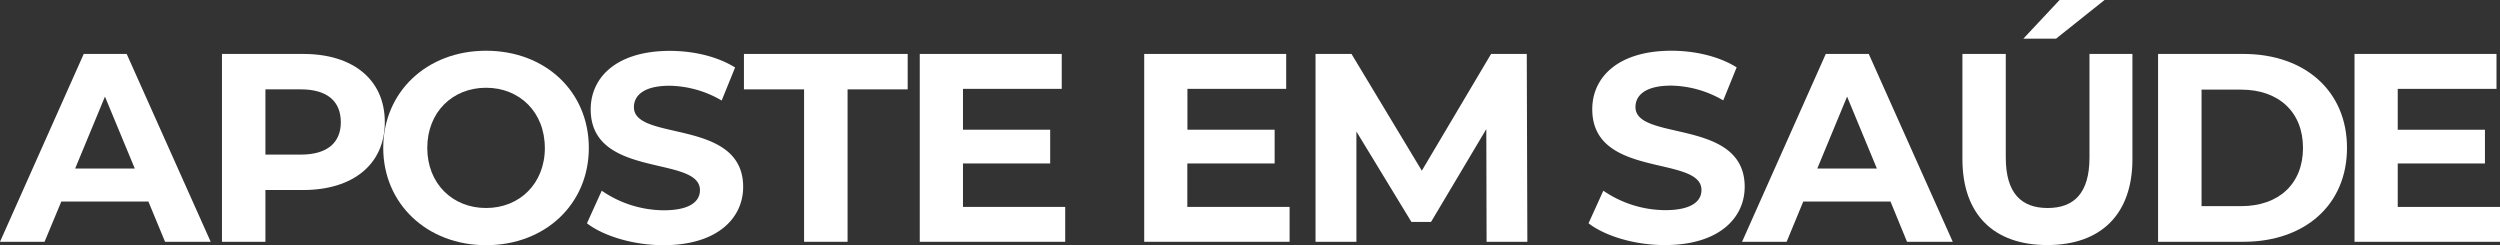
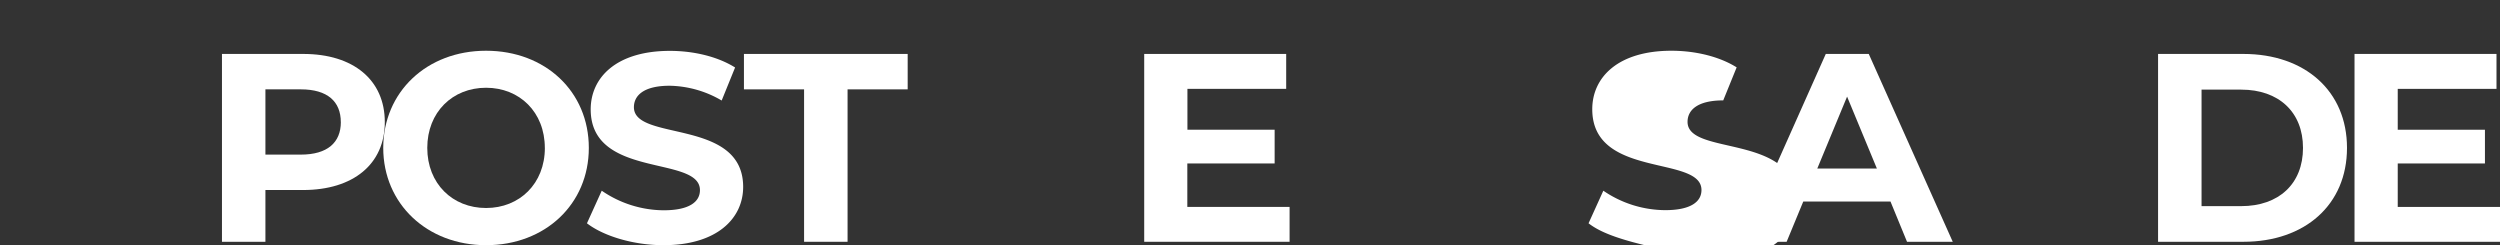
<svg xmlns="http://www.w3.org/2000/svg" viewBox="0 0 734.13 71.96">
  <rect x="0" y="0" width="734.13" height="71.96" fill="#333333" stroke="none" />
  <g id="Camada_2" data-name="Camada 2">
    <g id="Camada_1-2" data-name="Camada 1">
-       <path d="M43.58,59.19H18L13.08,71H0L24.59,15.84H37.2L61.87,71H48.47Zm-4-9.7L30.82,28.37,22.07,49.49Z" style="fill:#fff" />
      <path d="M113,35.86c0,12.29-9.22,19.94-24,19.94H77.94V71H65.18V15.84H89.06C103.79,15.84,113,23.49,113,35.86Zm-12.92,0c0-6.07-3.94-9.62-11.74-9.62H77.94V45.4H88.35C96.15,45.4,100.09,41.85,100.09,35.86Z" style="fill:#fff" />
      <path d="M112.54,43.43c0-16.4,12.77-28.53,30.19-28.53s30.18,12,30.18,28.53S160.07,72,142.73,72,112.54,59.82,112.54,43.43Zm47.45,0c0-10.49-7.41-17.66-17.26-17.66s-17.26,7.17-17.26,17.66,7.41,17.65,17.26,17.65S160,53.91,160,43.43Z" style="fill:#fff" />
      <path d="M172.36,65.57,176.7,56a32.4,32.4,0,0,0,18.2,5.75c7.57,0,10.64-2.52,10.64-5.91,0-10.33-32.08-3.23-32.08-23.72,0-9.38,7.57-17.18,23.25-17.18,6.94,0,14,1.65,19.15,4.88l-3.94,9.7a31.11,31.11,0,0,0-15.29-4.34c-7.56,0-10.48,2.84-10.48,6.31,0,10.16,32.08,3.15,32.08,23.4,0,9.22-7.65,17.11-23.41,17.11C186.07,72,177.25,69.35,172.36,65.57Z" style="fill:#fff" />
      <path d="M236.12,26.24H218.46V15.84h48.08v10.4H248.89V71H236.12Z" style="fill:#fff" />
-       <path d="M312.8,60.76V71H270.09V15.84h41.69V26.09h-29v12h25.61V48H282.78V60.76Z" style="fill:#fff" />
      <path d="M378.69,60.76V71H336V15.84h41.69V26.09h-29v12h25.61V48H348.66V60.76Z" style="fill:#fff" />
-       <path d="M436.54,71l-.08-33.1L420.22,65.18h-5.75L398.31,38.62V71h-12V15.84h10.56l20.65,34.28,20.34-34.28h10.48L448.51,71Z" style="fill:#fff" />
-       <path d="M466.48,65.57,470.82,56A32.42,32.42,0,0,0,489,61.71c7.57,0,10.64-2.52,10.64-5.91,0-10.33-32.07-3.23-32.07-23.72,0-9.38,7.56-17.18,23.25-17.18,6.93,0,14,1.65,19.15,4.88l-3.94,9.7a31.17,31.17,0,0,0-15.29-4.34c-7.57,0-10.48,2.84-10.48,6.31,0,10.16,32.07,3.15,32.07,23.4,0,9.22-7.64,17.11-23.41,17.11C480.2,72,471.37,69.35,466.48,65.57Z" style="fill:#fff" />
+       <path d="M466.48,65.57,470.82,56A32.42,32.42,0,0,0,489,61.71c7.57,0,10.64-2.52,10.64-5.91,0-10.33-32.07-3.23-32.07-23.72,0-9.38,7.56-17.18,23.25-17.18,6.93,0,14,1.65,19.15,4.88l-3.94,9.7c-7.57,0-10.48,2.84-10.48,6.31,0,10.16,32.07,3.15,32.07,23.4,0,9.22-7.64,17.11-23.41,17.11C480.2,72,471.37,69.35,466.48,65.57Z" style="fill:#fff" />
      <path d="M555.15,59.19H529.53L524.65,71H511.56l24.59-55.17h12.61L573.43,71H560Zm-4-9.7-8.75-21.12-8.75,21.12Z" style="fill:#fff" />
-       <path d="M576.27,46.74V15.84H589V46.26c0,10.48,4.57,14.82,12.29,14.82s12.29-4.34,12.29-14.82V15.84h12.61v30.9c0,16.23-9.3,25.22-25,25.22S576.27,63,576.27,46.74ZM604.8,0H618L603.77,11.35h-9.61Z" style="fill:#fff" />
      <path d="M633.72,15.84h25.06c18.05,0,30.42,10.88,30.42,27.59S676.83,71,658.78,71H633.72Zm24.43,44.69c11,0,18.13-6.54,18.13-17.1s-7.17-17.11-18.13-17.11H646.49V60.53Z" style="fill:#fff" />
      <path d="M734.13,60.76V71H691.41V15.84H733.1V26.09h-29v12h25.61V48H704.1V60.76Z" style="fill:#fff" />
    </g>
  </g>
</svg>